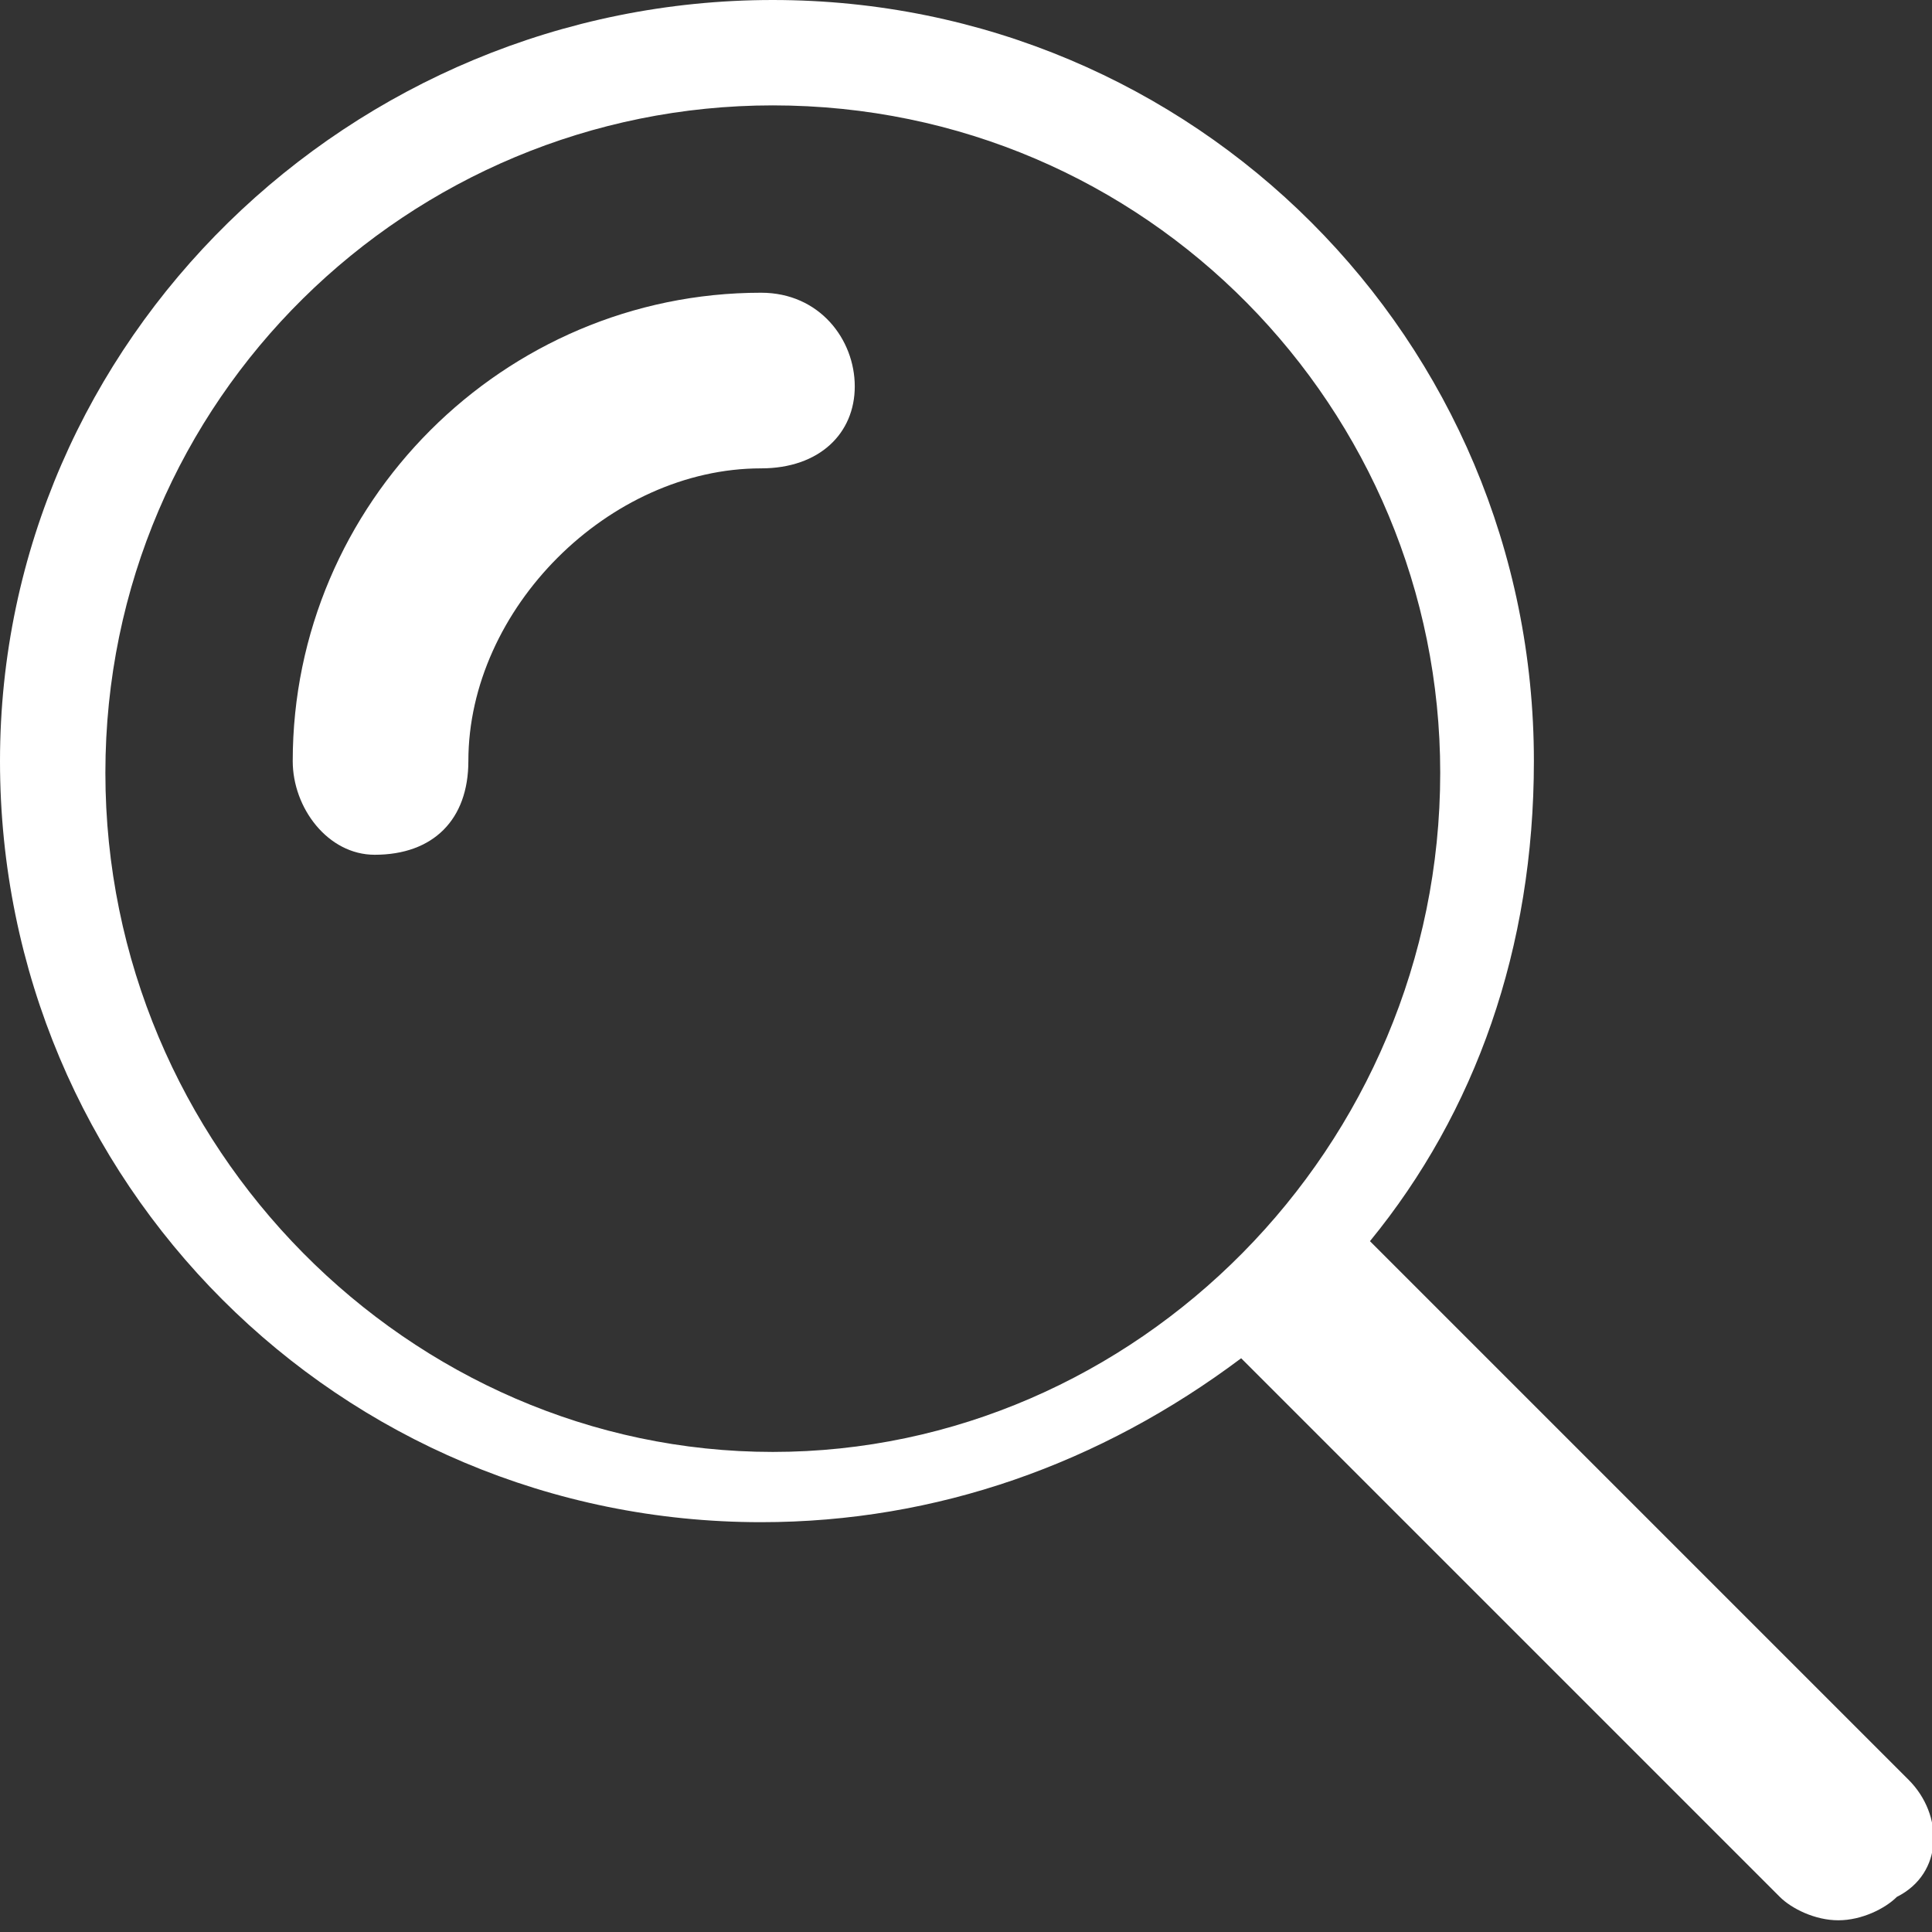
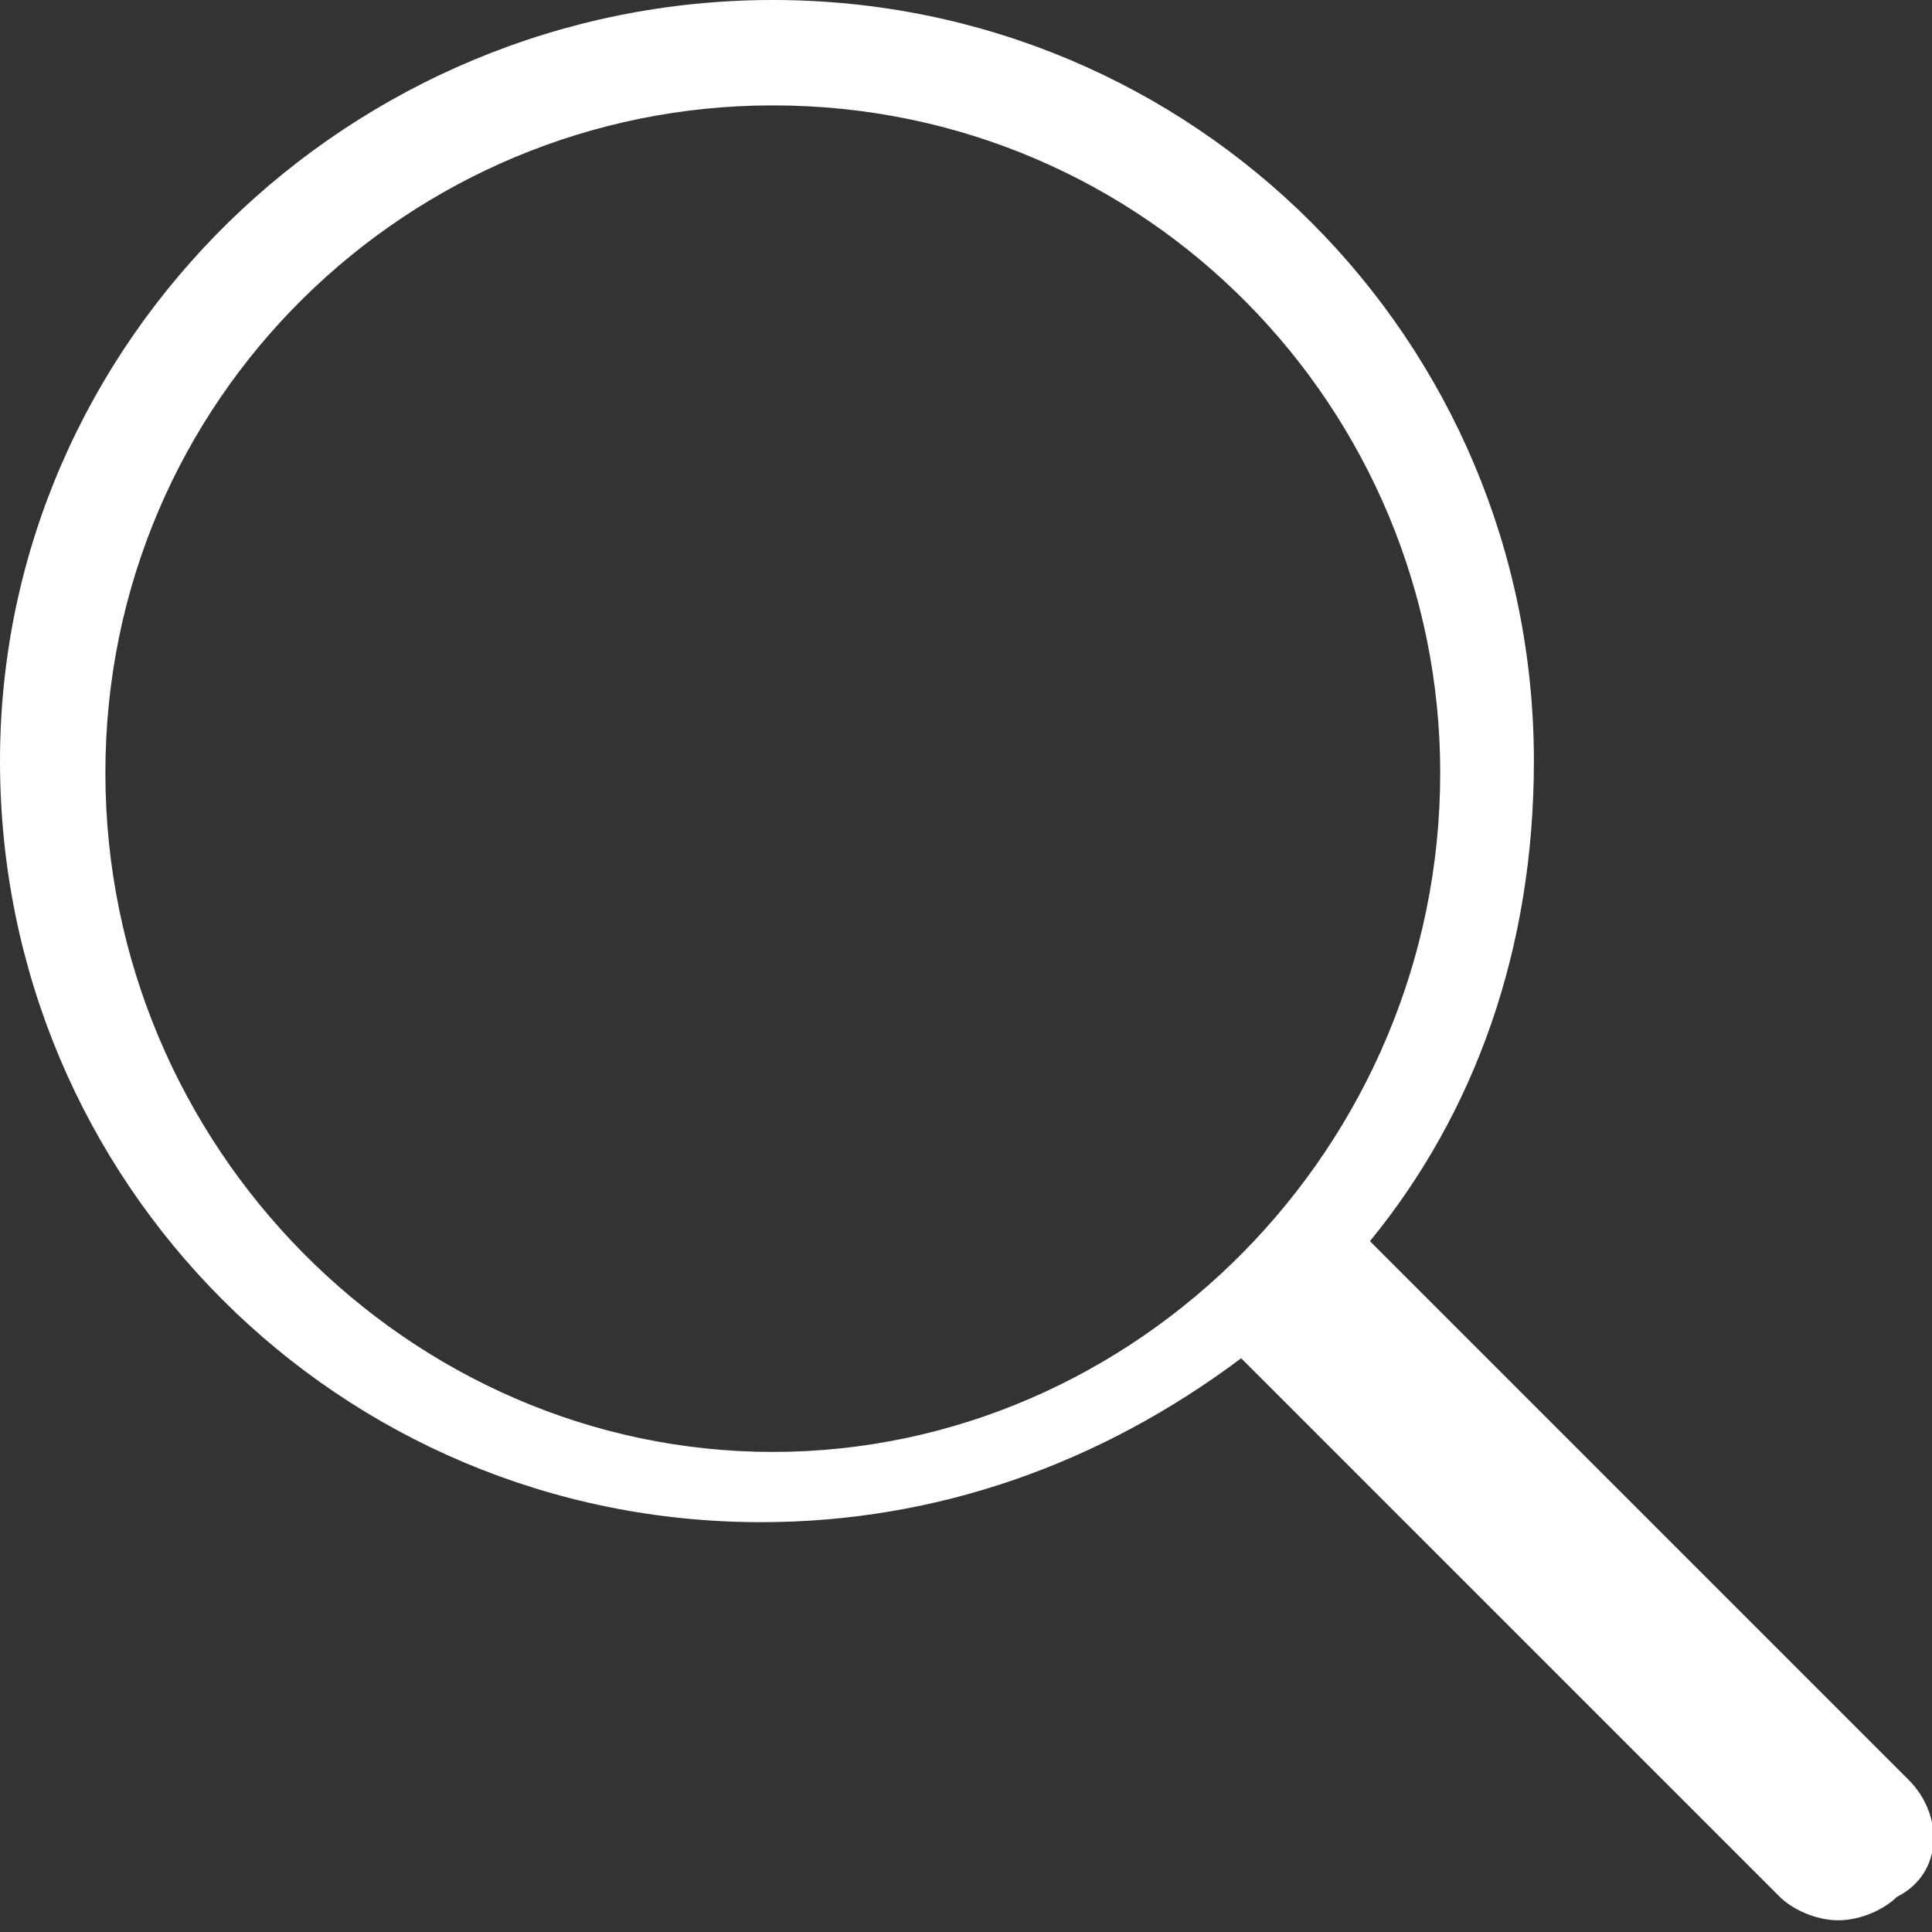
<svg xmlns="http://www.w3.org/2000/svg" version="1.0" id="Layer_1" x="0px" y="0px" viewBox="0 0 16.5 16.5" enable-background="new 0 0 16.5 16.5" xml:space="preserve">
  <rect x="0" y="0" width="16.5" height="16.5" fill="#333333" stroke="none" />
  <g>
    <path fill="#FFF" d="M16.3,15.2l-4.6-4.6c0.9-1.1,1.4-2.5,1.4-4.1c0-3.6-2.9-6.5-6.5-6.5C3,0,0,2.9,0,6.5c0,3.6,2.9,6.5,6.5,6.5   c1.5,0,2.9-0.5,4.1-1.4l4.6,4.6c0.1,0.1,0.3,0.2,0.5,0.2c0.2,0,0.4-0.1,0.5-0.2C16.6,16,16.6,15.5,16.3,15.2z M0.9,6.6   c0-3.2,2.6-5.7,5.7-5.7c3.2,0,5.7,2.6,5.7,5.7c0,3.2-2.6,5.8-5.7,5.8C3.5,12.4,0.9,9.8,0.9,6.6z" />
-     <path fill="#FFF" d="M6.5,2.5c-2.2,0-4,1.8-4,4c0,0.4,0.3,0.8,0.7,0.8C3.7,7.3,4,7,4,6.5C4,5.2,5.2,4,6.5,4C7,4,7.3,3.7,7.3,3.3   C7.3,2.9,7,2.5,6.5,2.5z" />
  </g>
</svg>